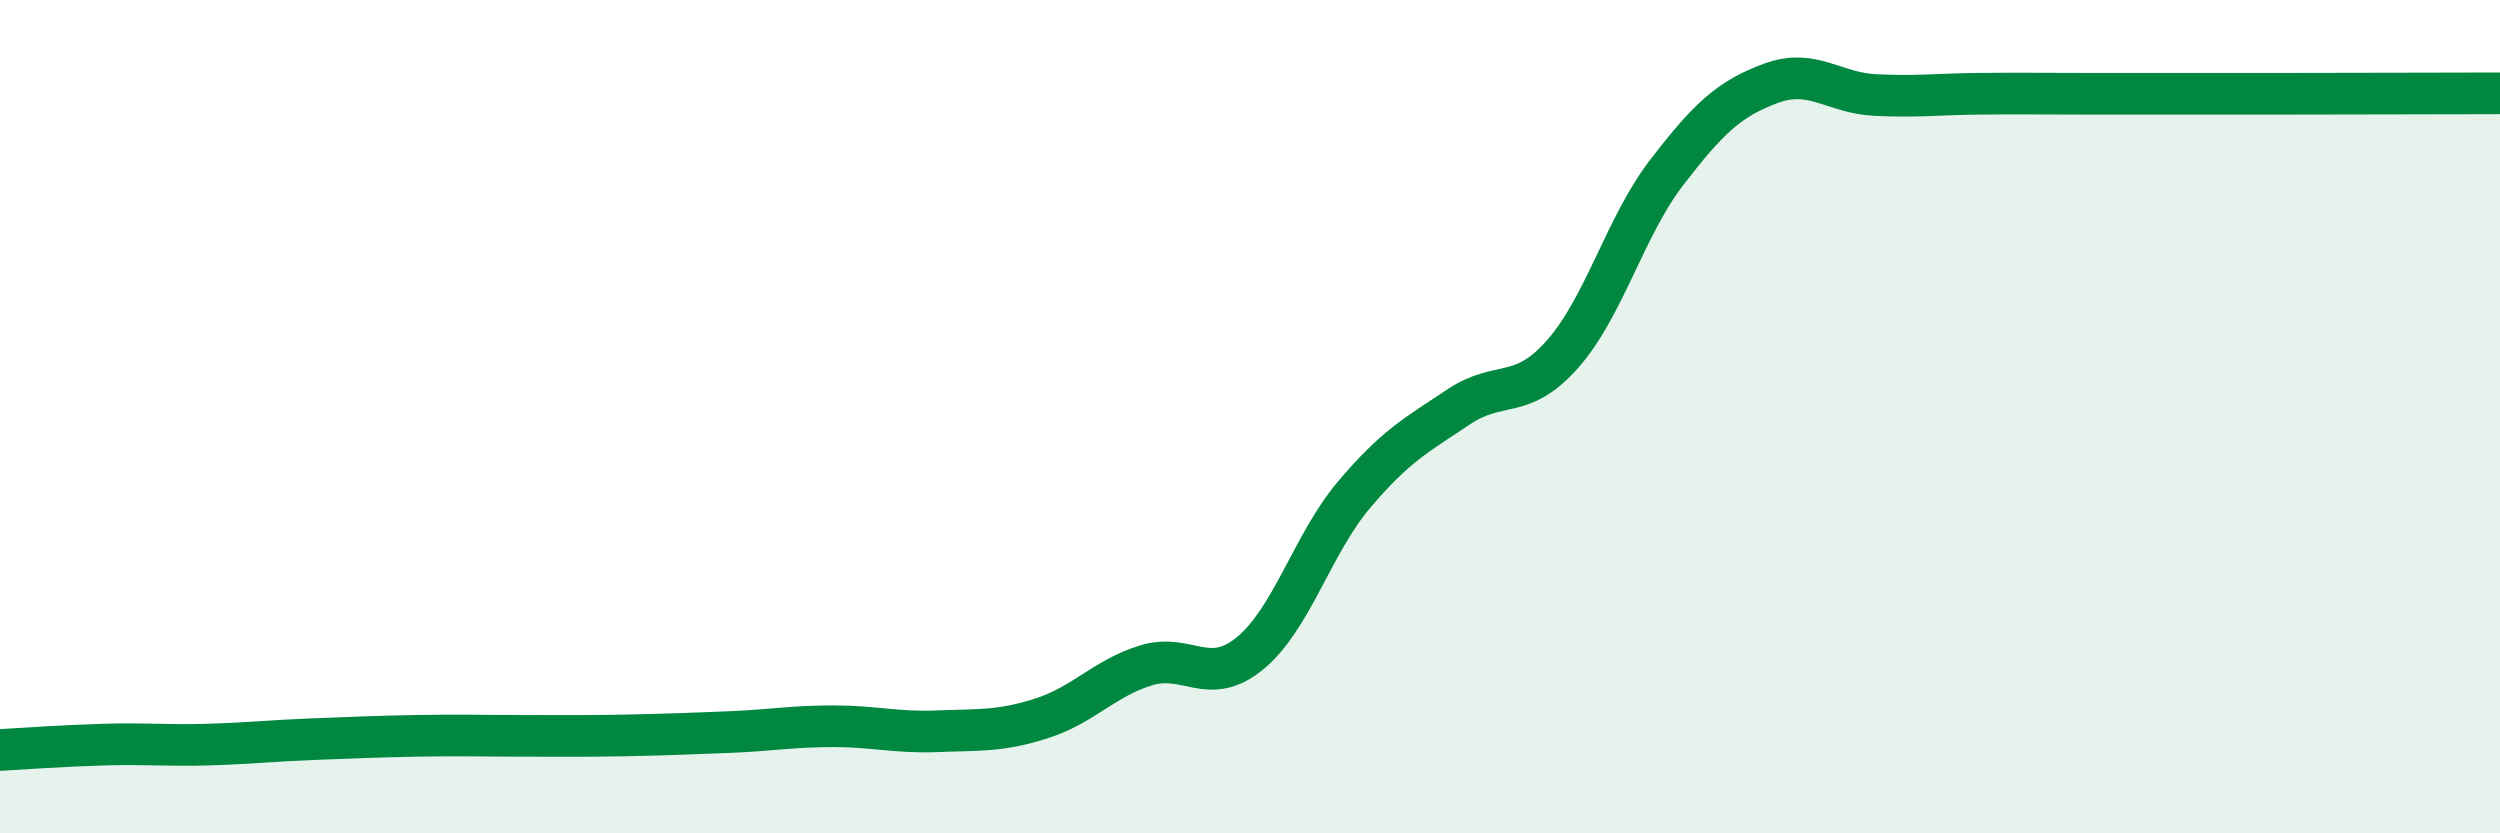
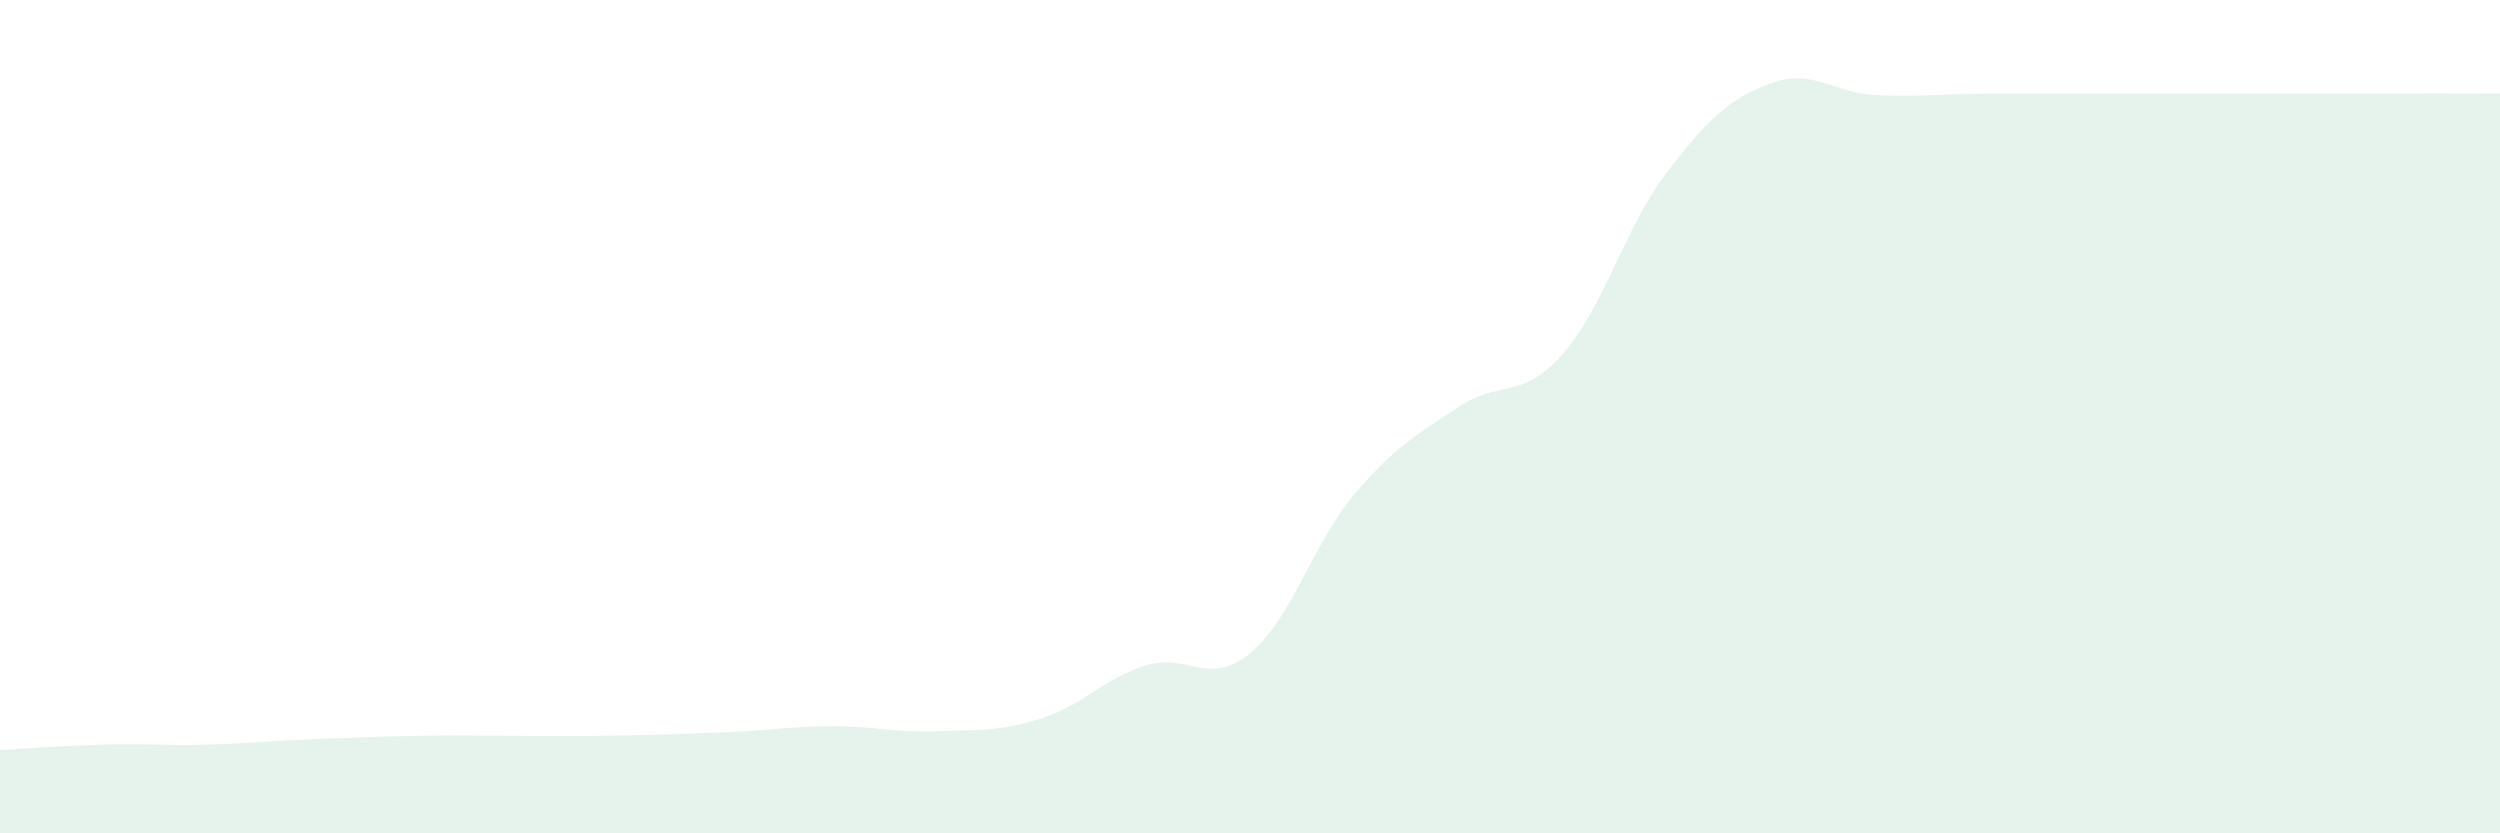
<svg xmlns="http://www.w3.org/2000/svg" width="60" height="20" viewBox="0 0 60 20">
  <path d="M 0,18 C 0.5,17.97 1.5,17.9 2.5,17.87 C 3.5,17.84 4,17.9 5,17.87 C 6,17.84 6.5,17.78 7.5,17.74 C 8.5,17.7 9,17.68 10,17.66 C 11,17.64 11.5,17.66 12.5,17.66 C 13.5,17.66 14,17.67 15,17.65 C 16,17.63 16.5,17.61 17.5,17.57 C 18.5,17.53 19,17.43 20,17.43 C 21,17.43 21.5,17.59 22.5,17.55 C 23.5,17.51 24,17.56 25,17.24 C 26,16.92 26.5,16.28 27.5,15.97 C 28.5,15.66 29,16.5 30,15.68 C 31,14.86 31.5,13.05 32.5,11.87 C 33.5,10.69 34,10.44 35,9.77 C 36,9.1 36.5,9.63 37.5,8.5 C 38.5,7.37 39,5.44 40,4.14 C 41,2.84 41.5,2.37 42.5,2 C 43.5,1.63 44,2.23 45,2.28 C 46,2.33 46.5,2.26 47.5,2.25 C 48.5,2.24 49,2.25 50,2.25 C 51,2.25 51.5,2.25 52.5,2.25 C 53.5,2.25 53.5,2.25 55,2.25 C 56.5,2.25 59,2.24 60,2.24L60 20L0 20Z" fill="#008740" opacity="0.1" stroke-linecap="round" stroke-linejoin="round" />
-   <path d="M 0,18 C 0.5,17.97 1.5,17.9 2.5,17.87 C 3.5,17.84 4,17.9 5,17.87 C 6,17.84 6.5,17.78 7.5,17.74 C 8.5,17.7 9,17.68 10,17.66 C 11,17.64 11.5,17.66 12.5,17.66 C 13.5,17.66 14,17.67 15,17.65 C 16,17.63 16.5,17.61 17.5,17.57 C 18.5,17.53 19,17.43 20,17.43 C 21,17.43 21.5,17.59 22.5,17.55 C 23.5,17.51 24,17.56 25,17.24 C 26,16.92 26.5,16.28 27.5,15.97 C 28.5,15.66 29,16.5 30,15.68 C 31,14.86 31.5,13.05 32.5,11.87 C 33.5,10.69 34,10.44 35,9.77 C 36,9.1 36.5,9.63 37.5,8.5 C 38.5,7.37 39,5.44 40,4.14 C 41,2.84 41.5,2.37 42.5,2 C 43.5,1.63 44,2.23 45,2.28 C 46,2.33 46.5,2.26 47.5,2.25 C 48.5,2.24 49,2.25 50,2.25 C 51,2.25 51.5,2.25 52.5,2.25 C 53.5,2.25 53.5,2.25 55,2.25 C 56.5,2.25 59,2.24 60,2.24" stroke="#008740" stroke-width="1" fill="none" stroke-linecap="round" stroke-linejoin="round" />
</svg>